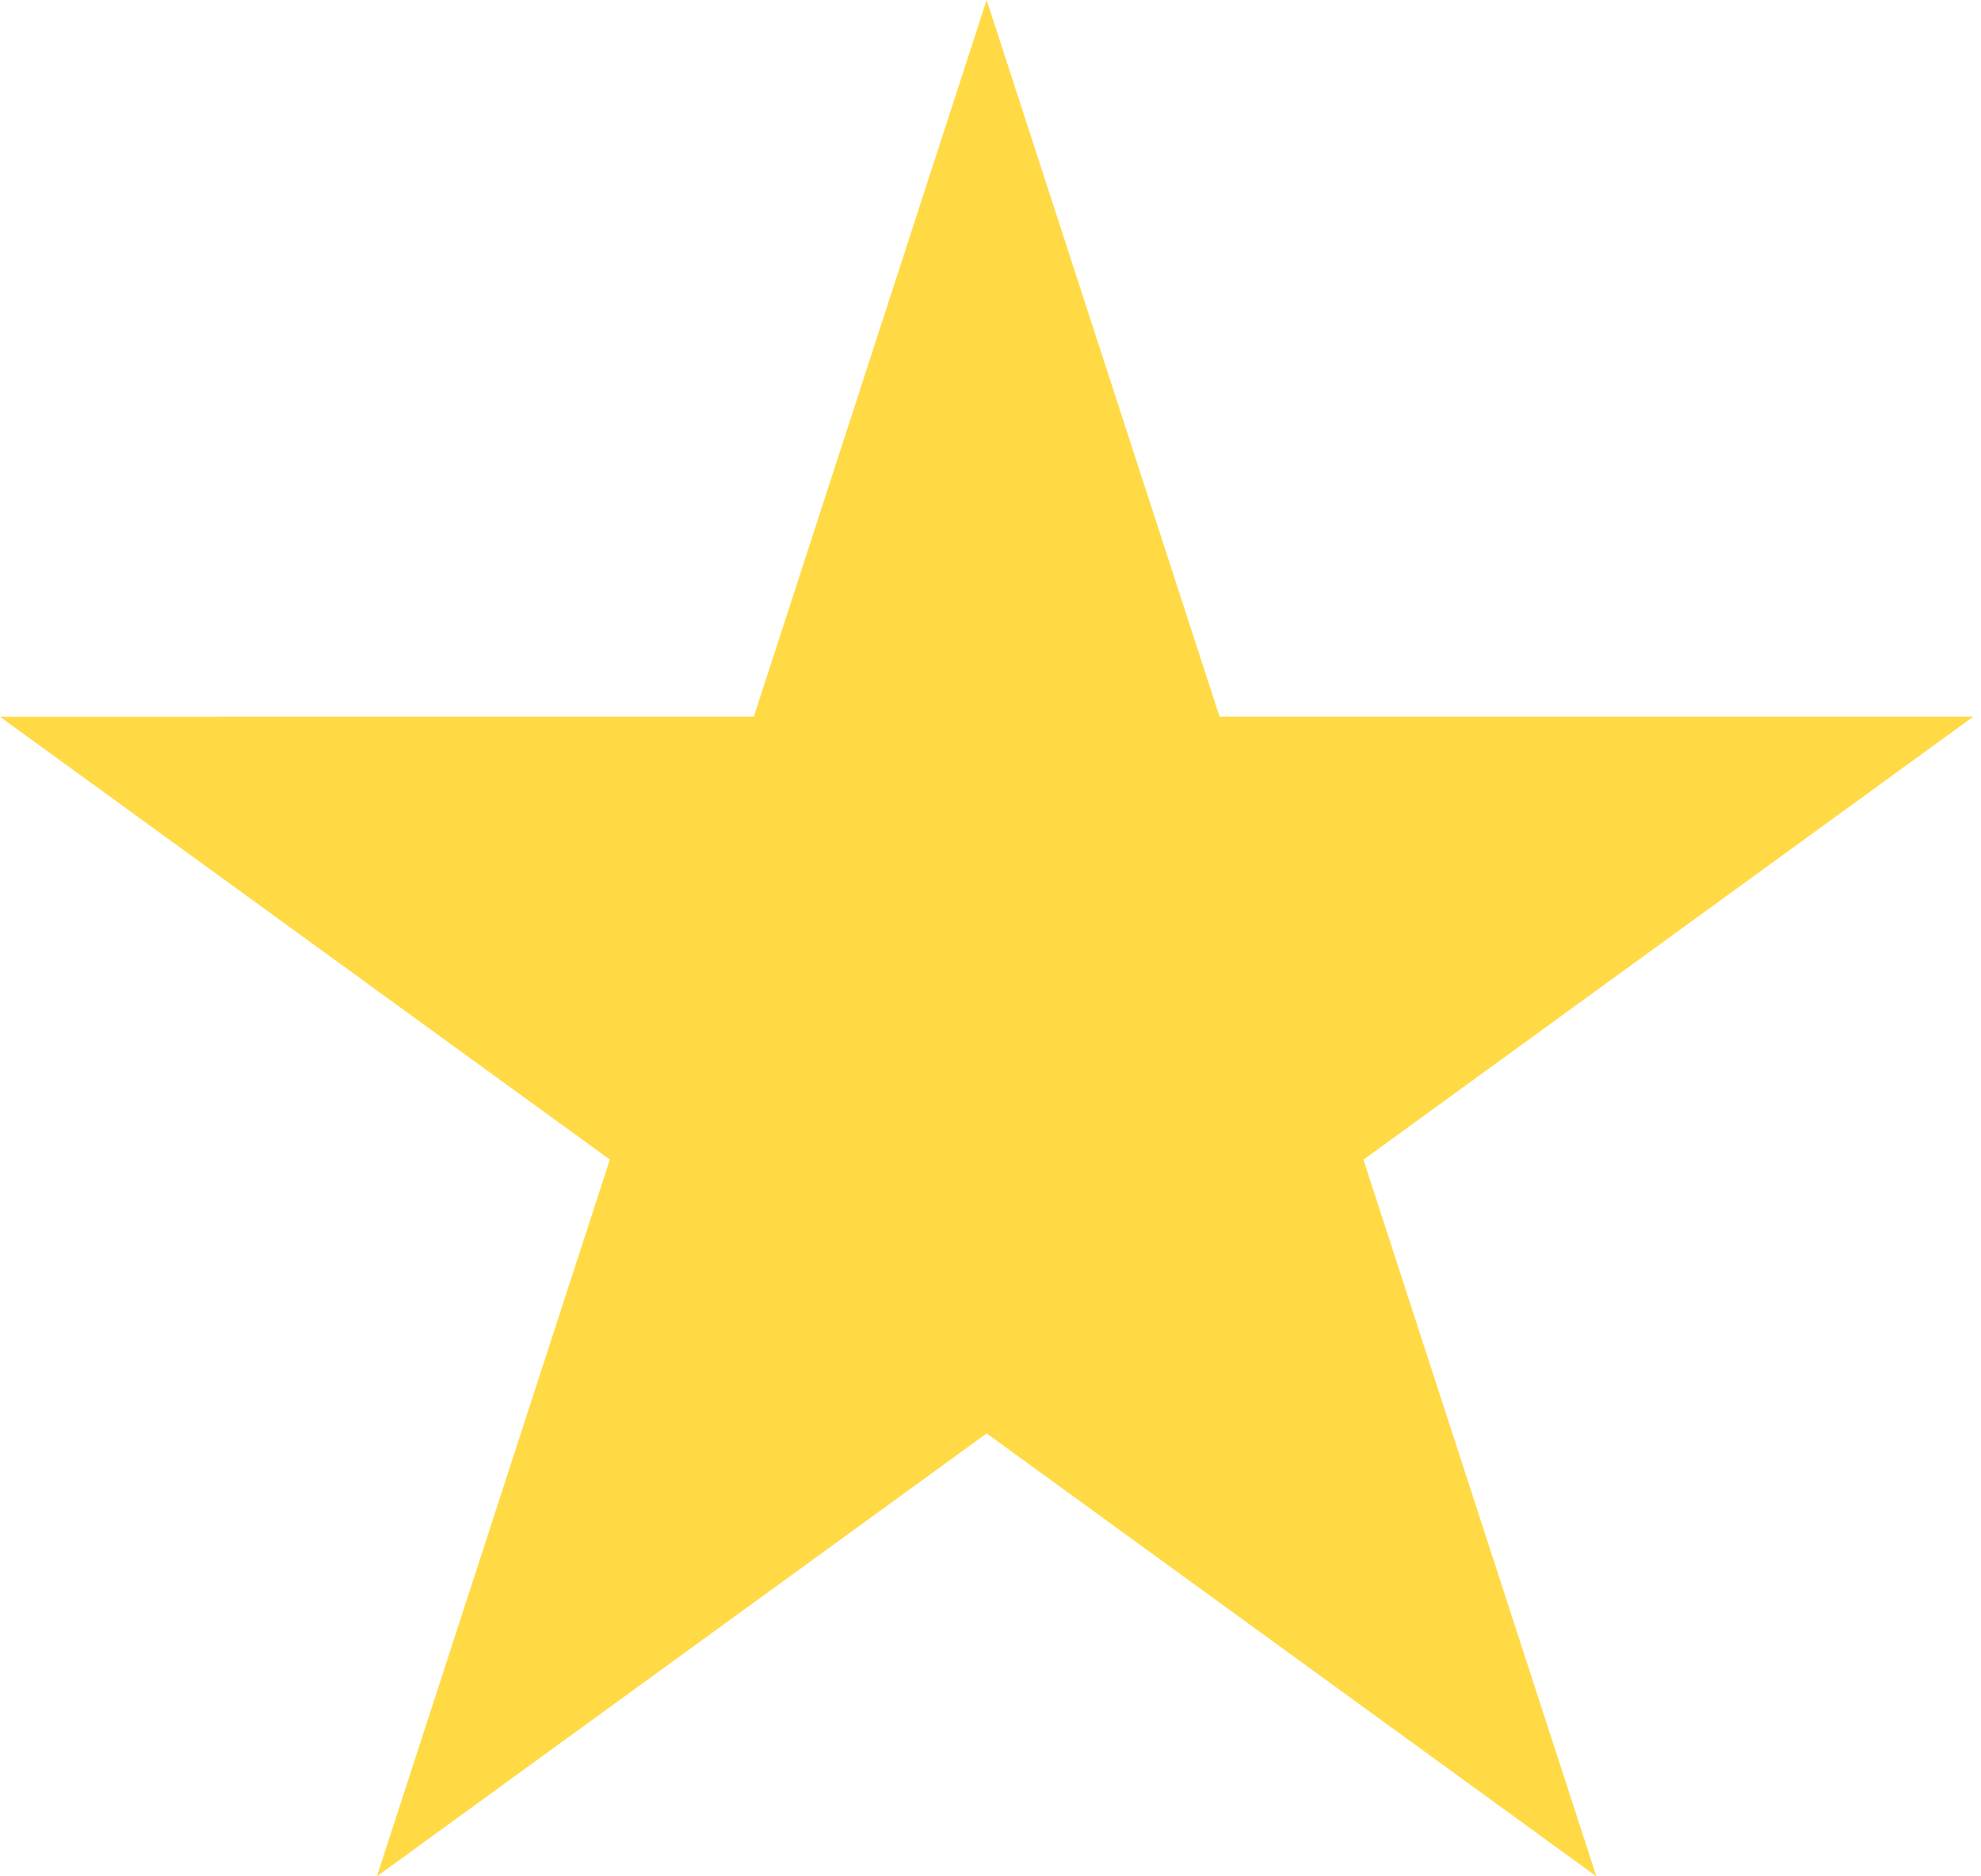
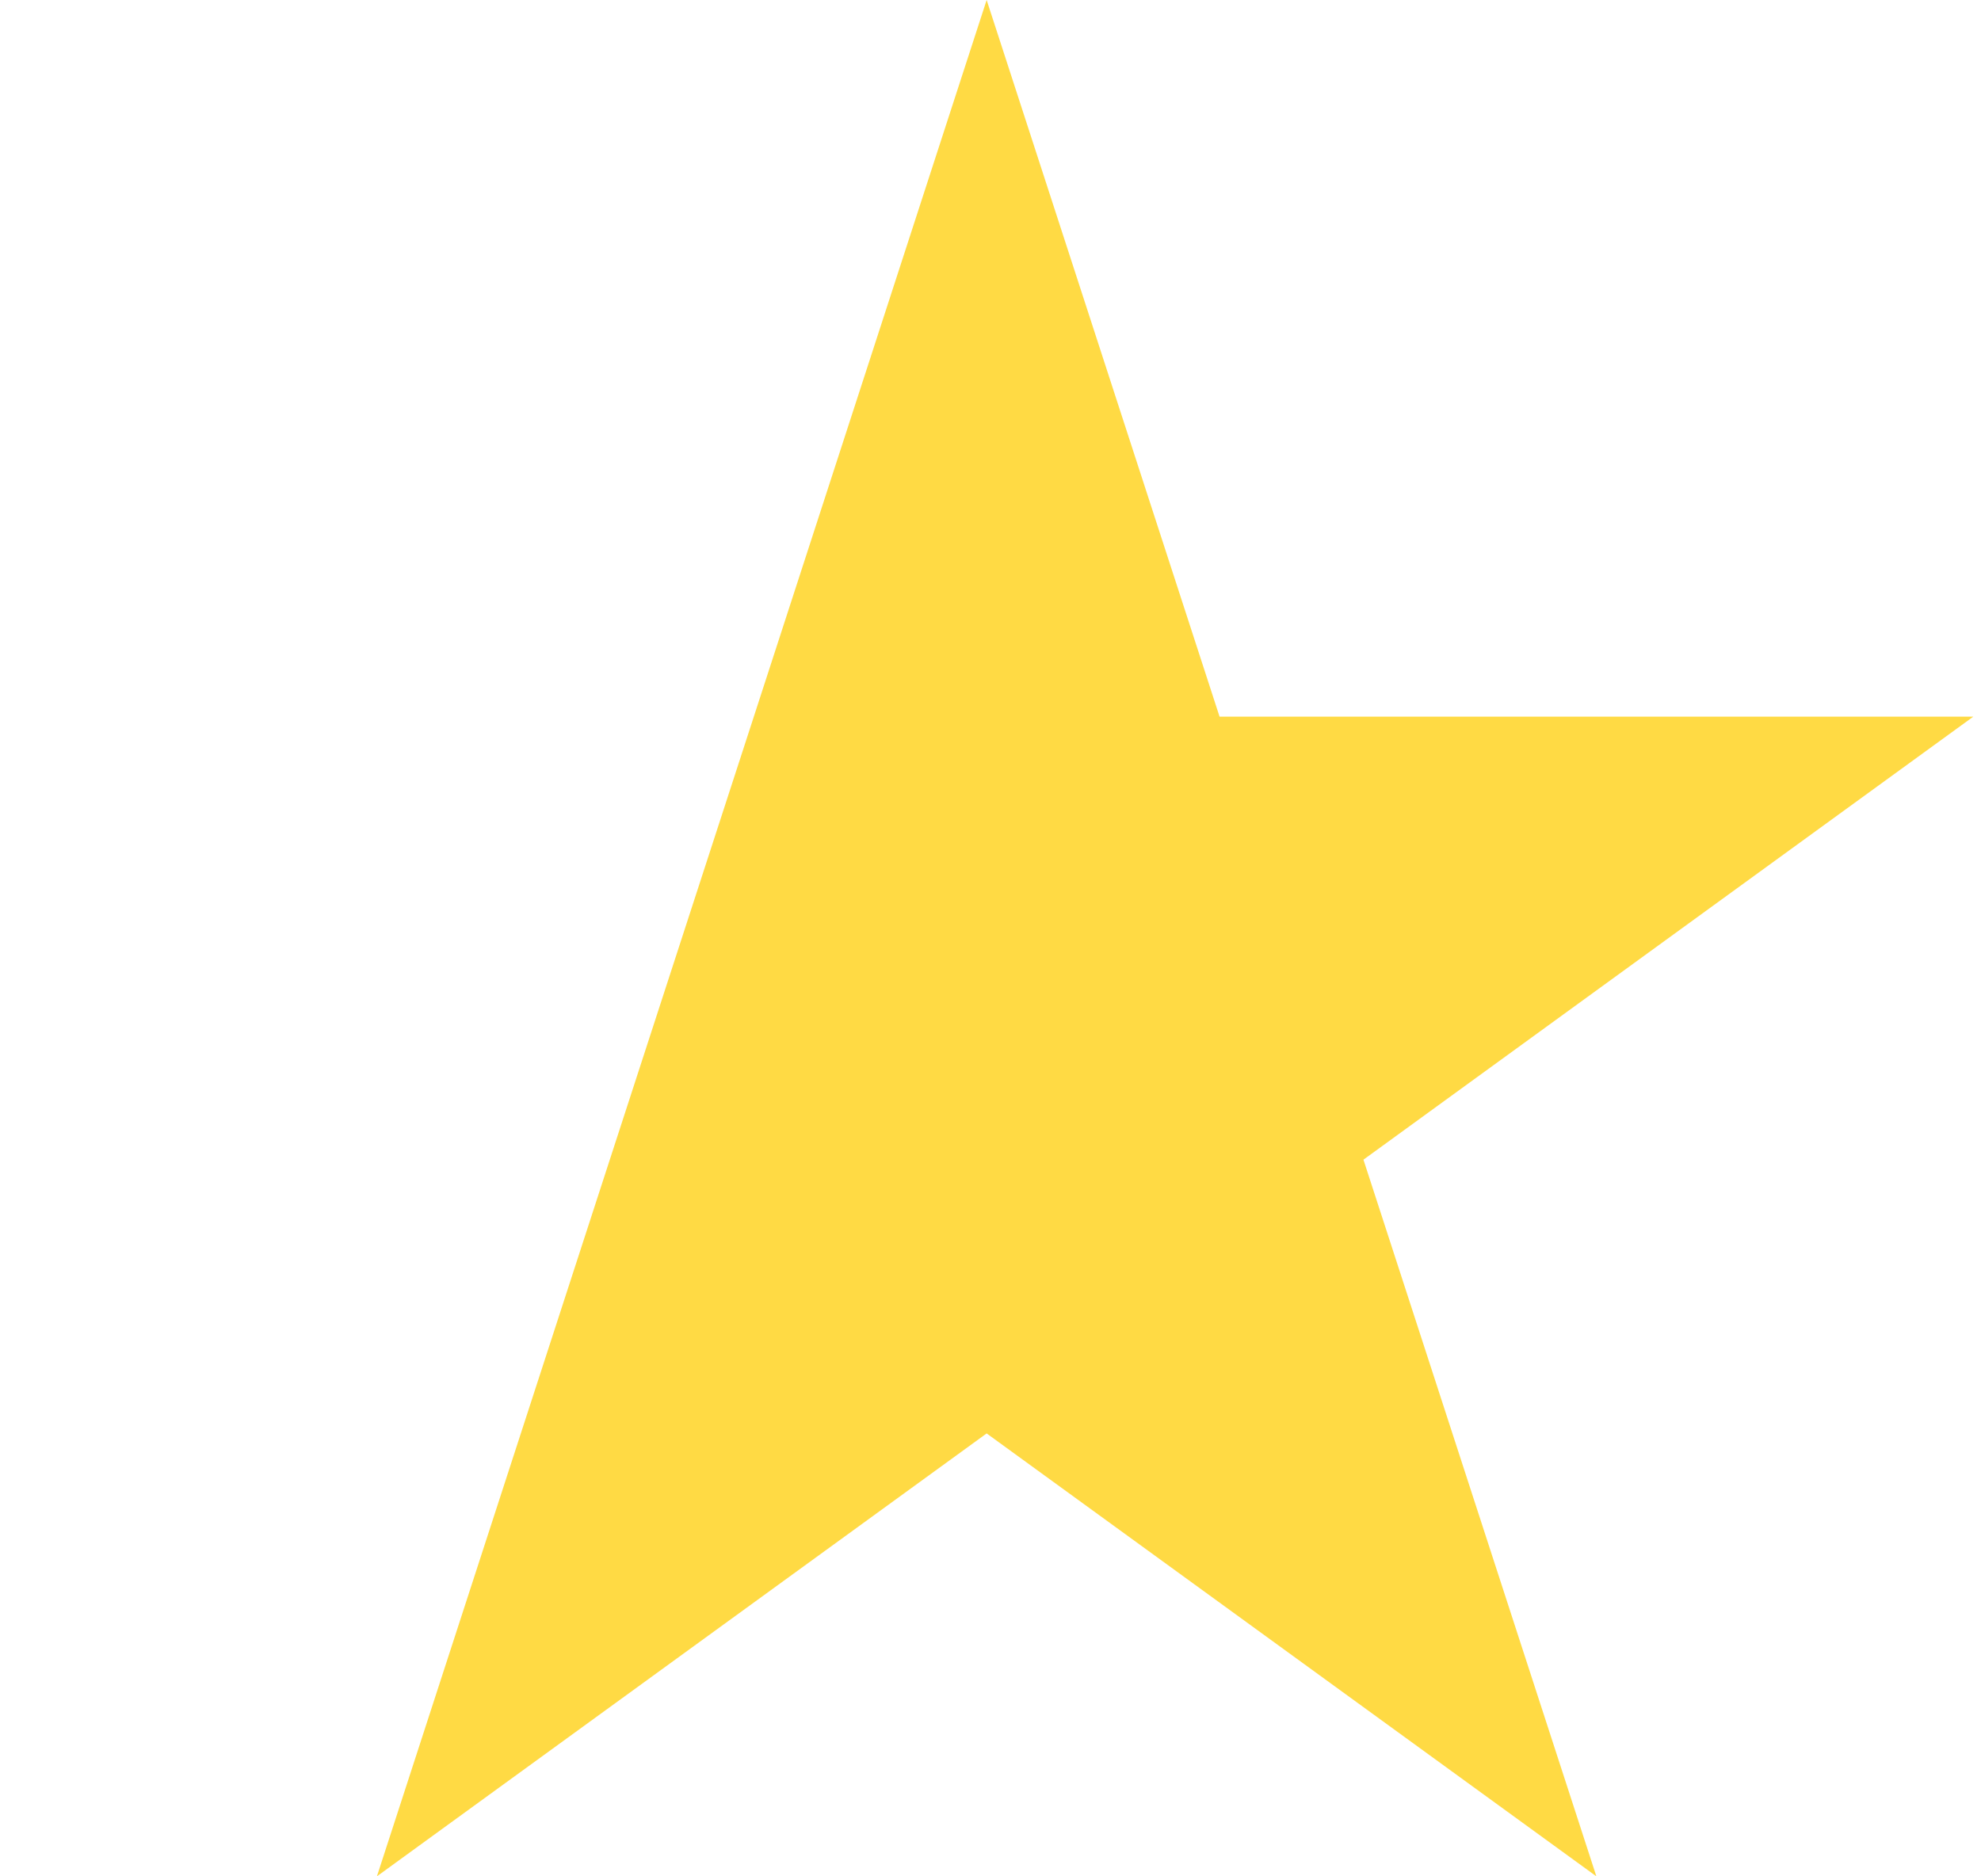
<svg xmlns="http://www.w3.org/2000/svg" width="19" height="18" viewBox="0 0 19 18" fill="none">
-   <path d="M18.926 6.875L13.077 11.125L15.311 18L9.463 13.751L3.615 18L5.849 11.124L0 6.876L7.23 6.875L9.463 0L11.697 6.875L18.926 6.875Z" fill="#FFDA44" />
+   <path d="M18.926 6.875L13.077 11.125L15.311 18L9.463 13.751L3.615 18L5.849 11.124L7.23 6.875L9.463 0L11.697 6.875L18.926 6.875Z" fill="#FFDA44" />
</svg>